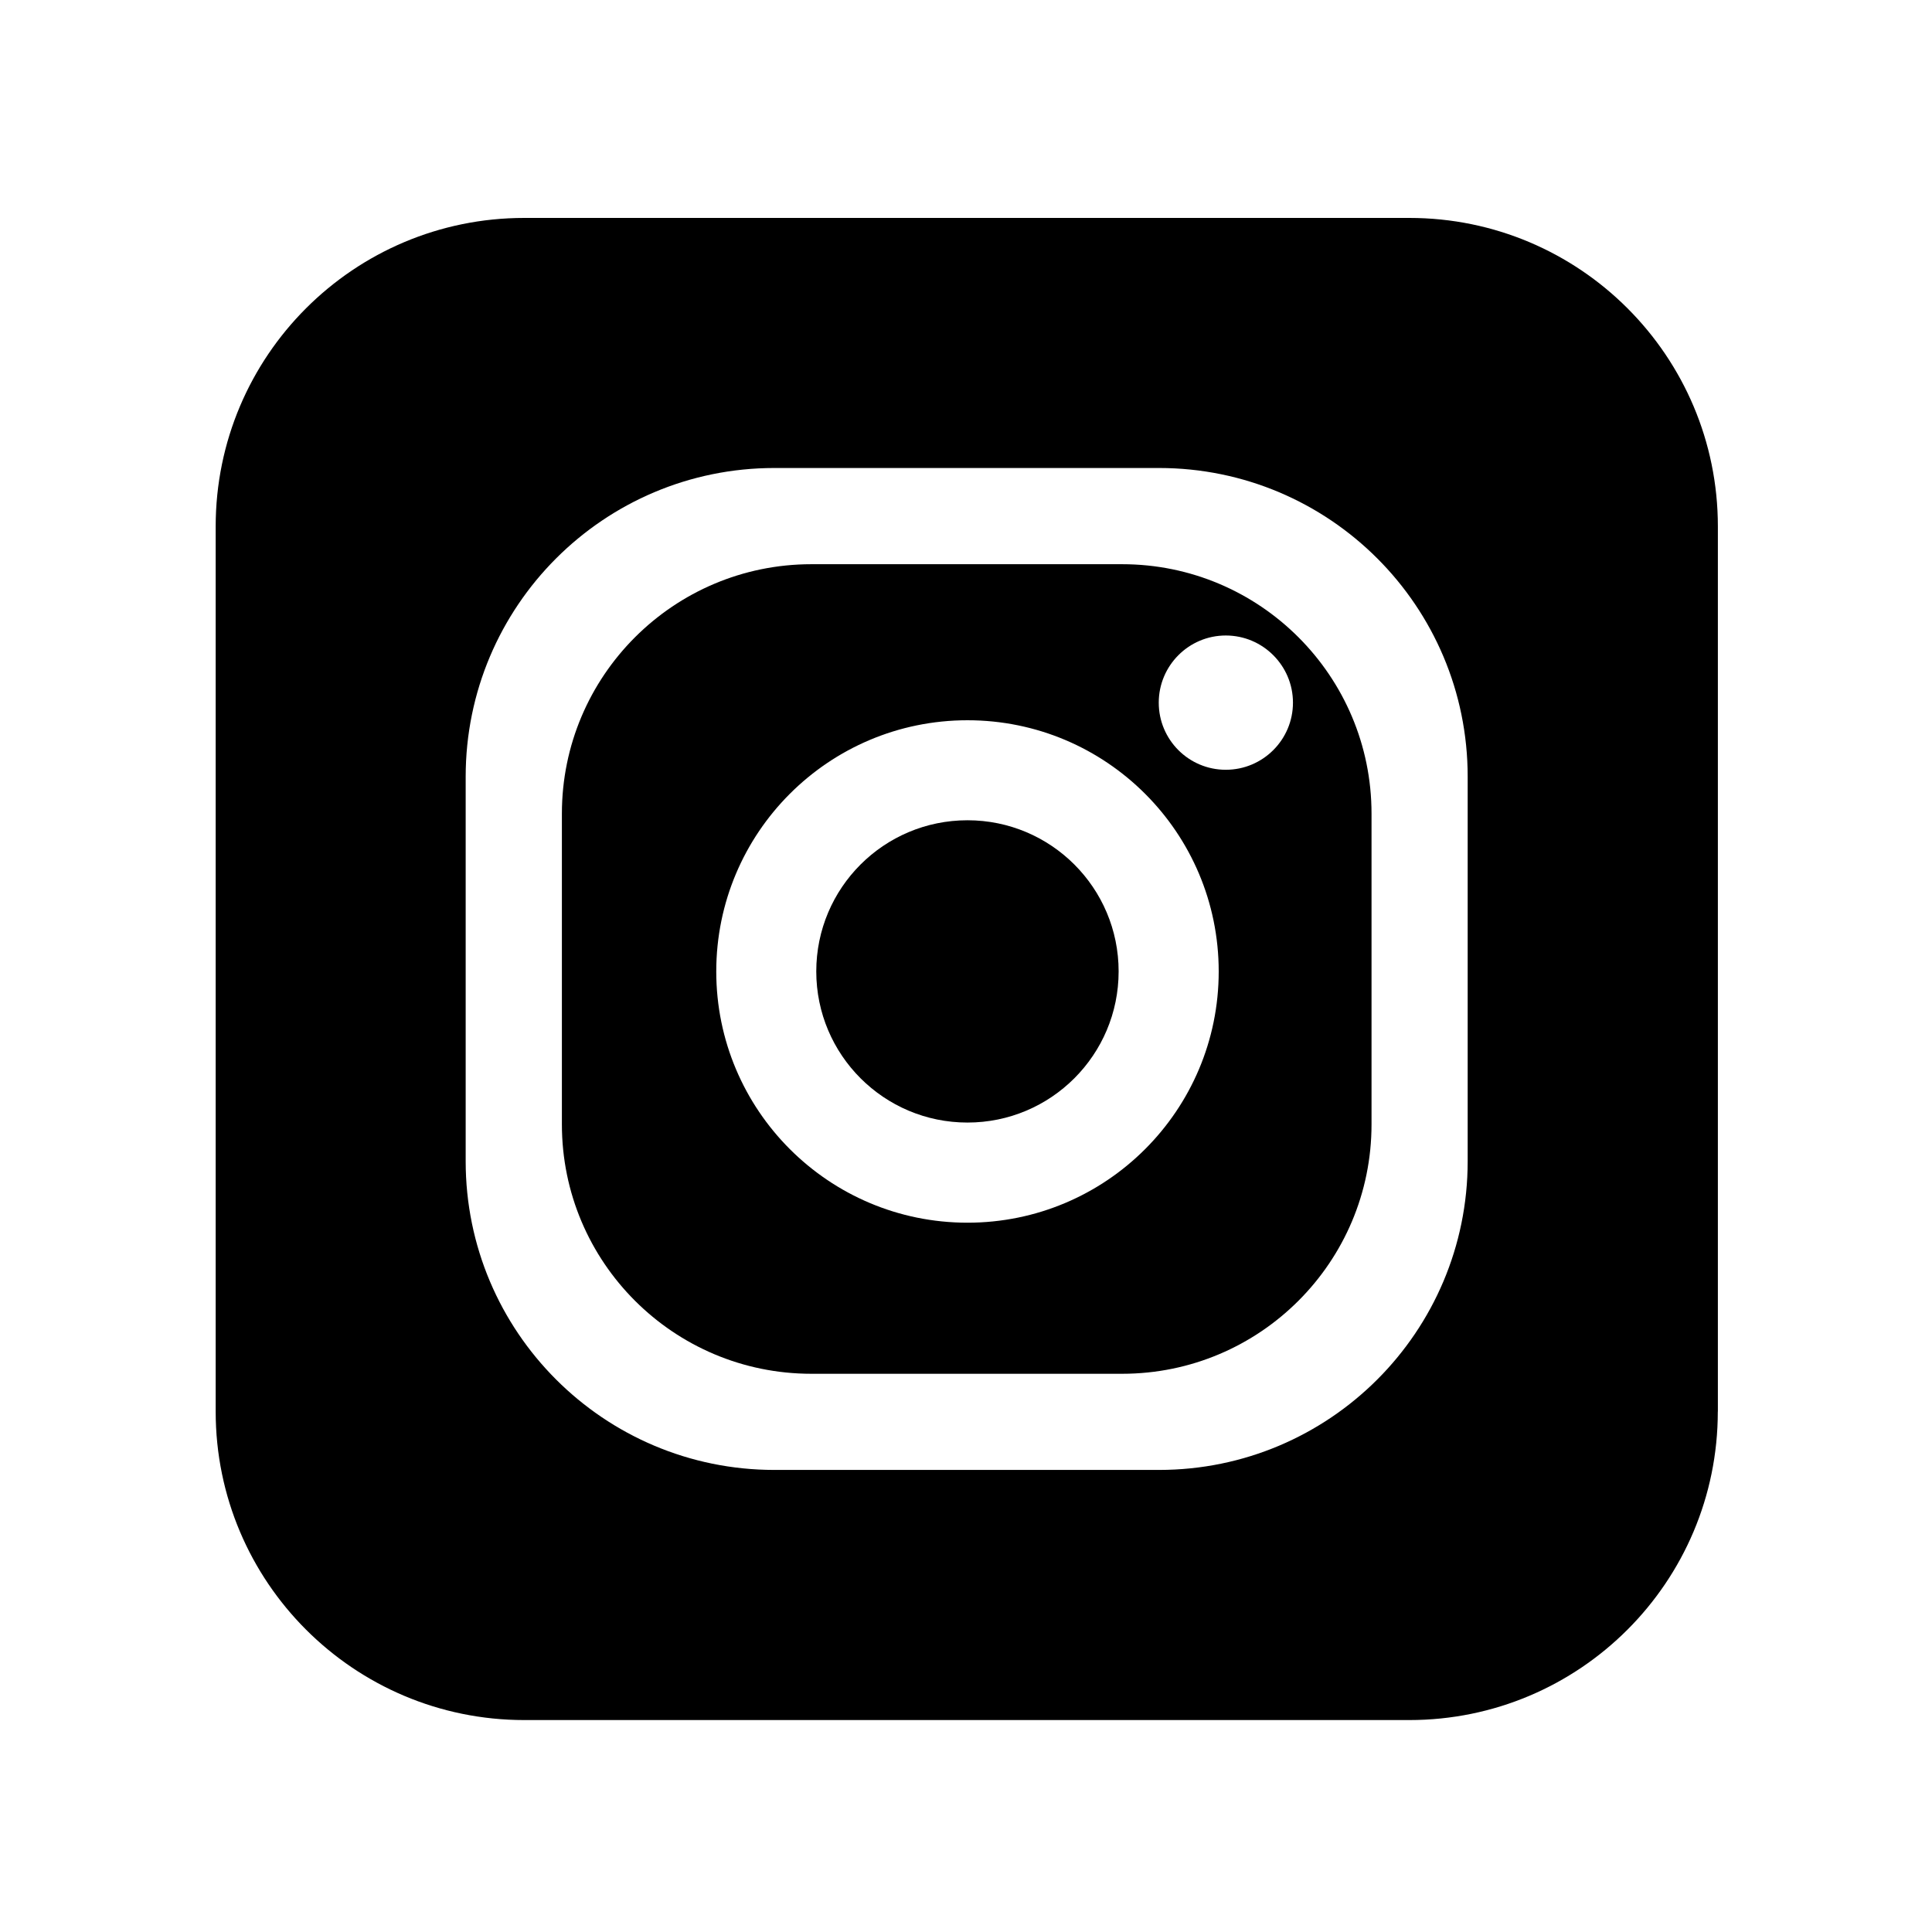
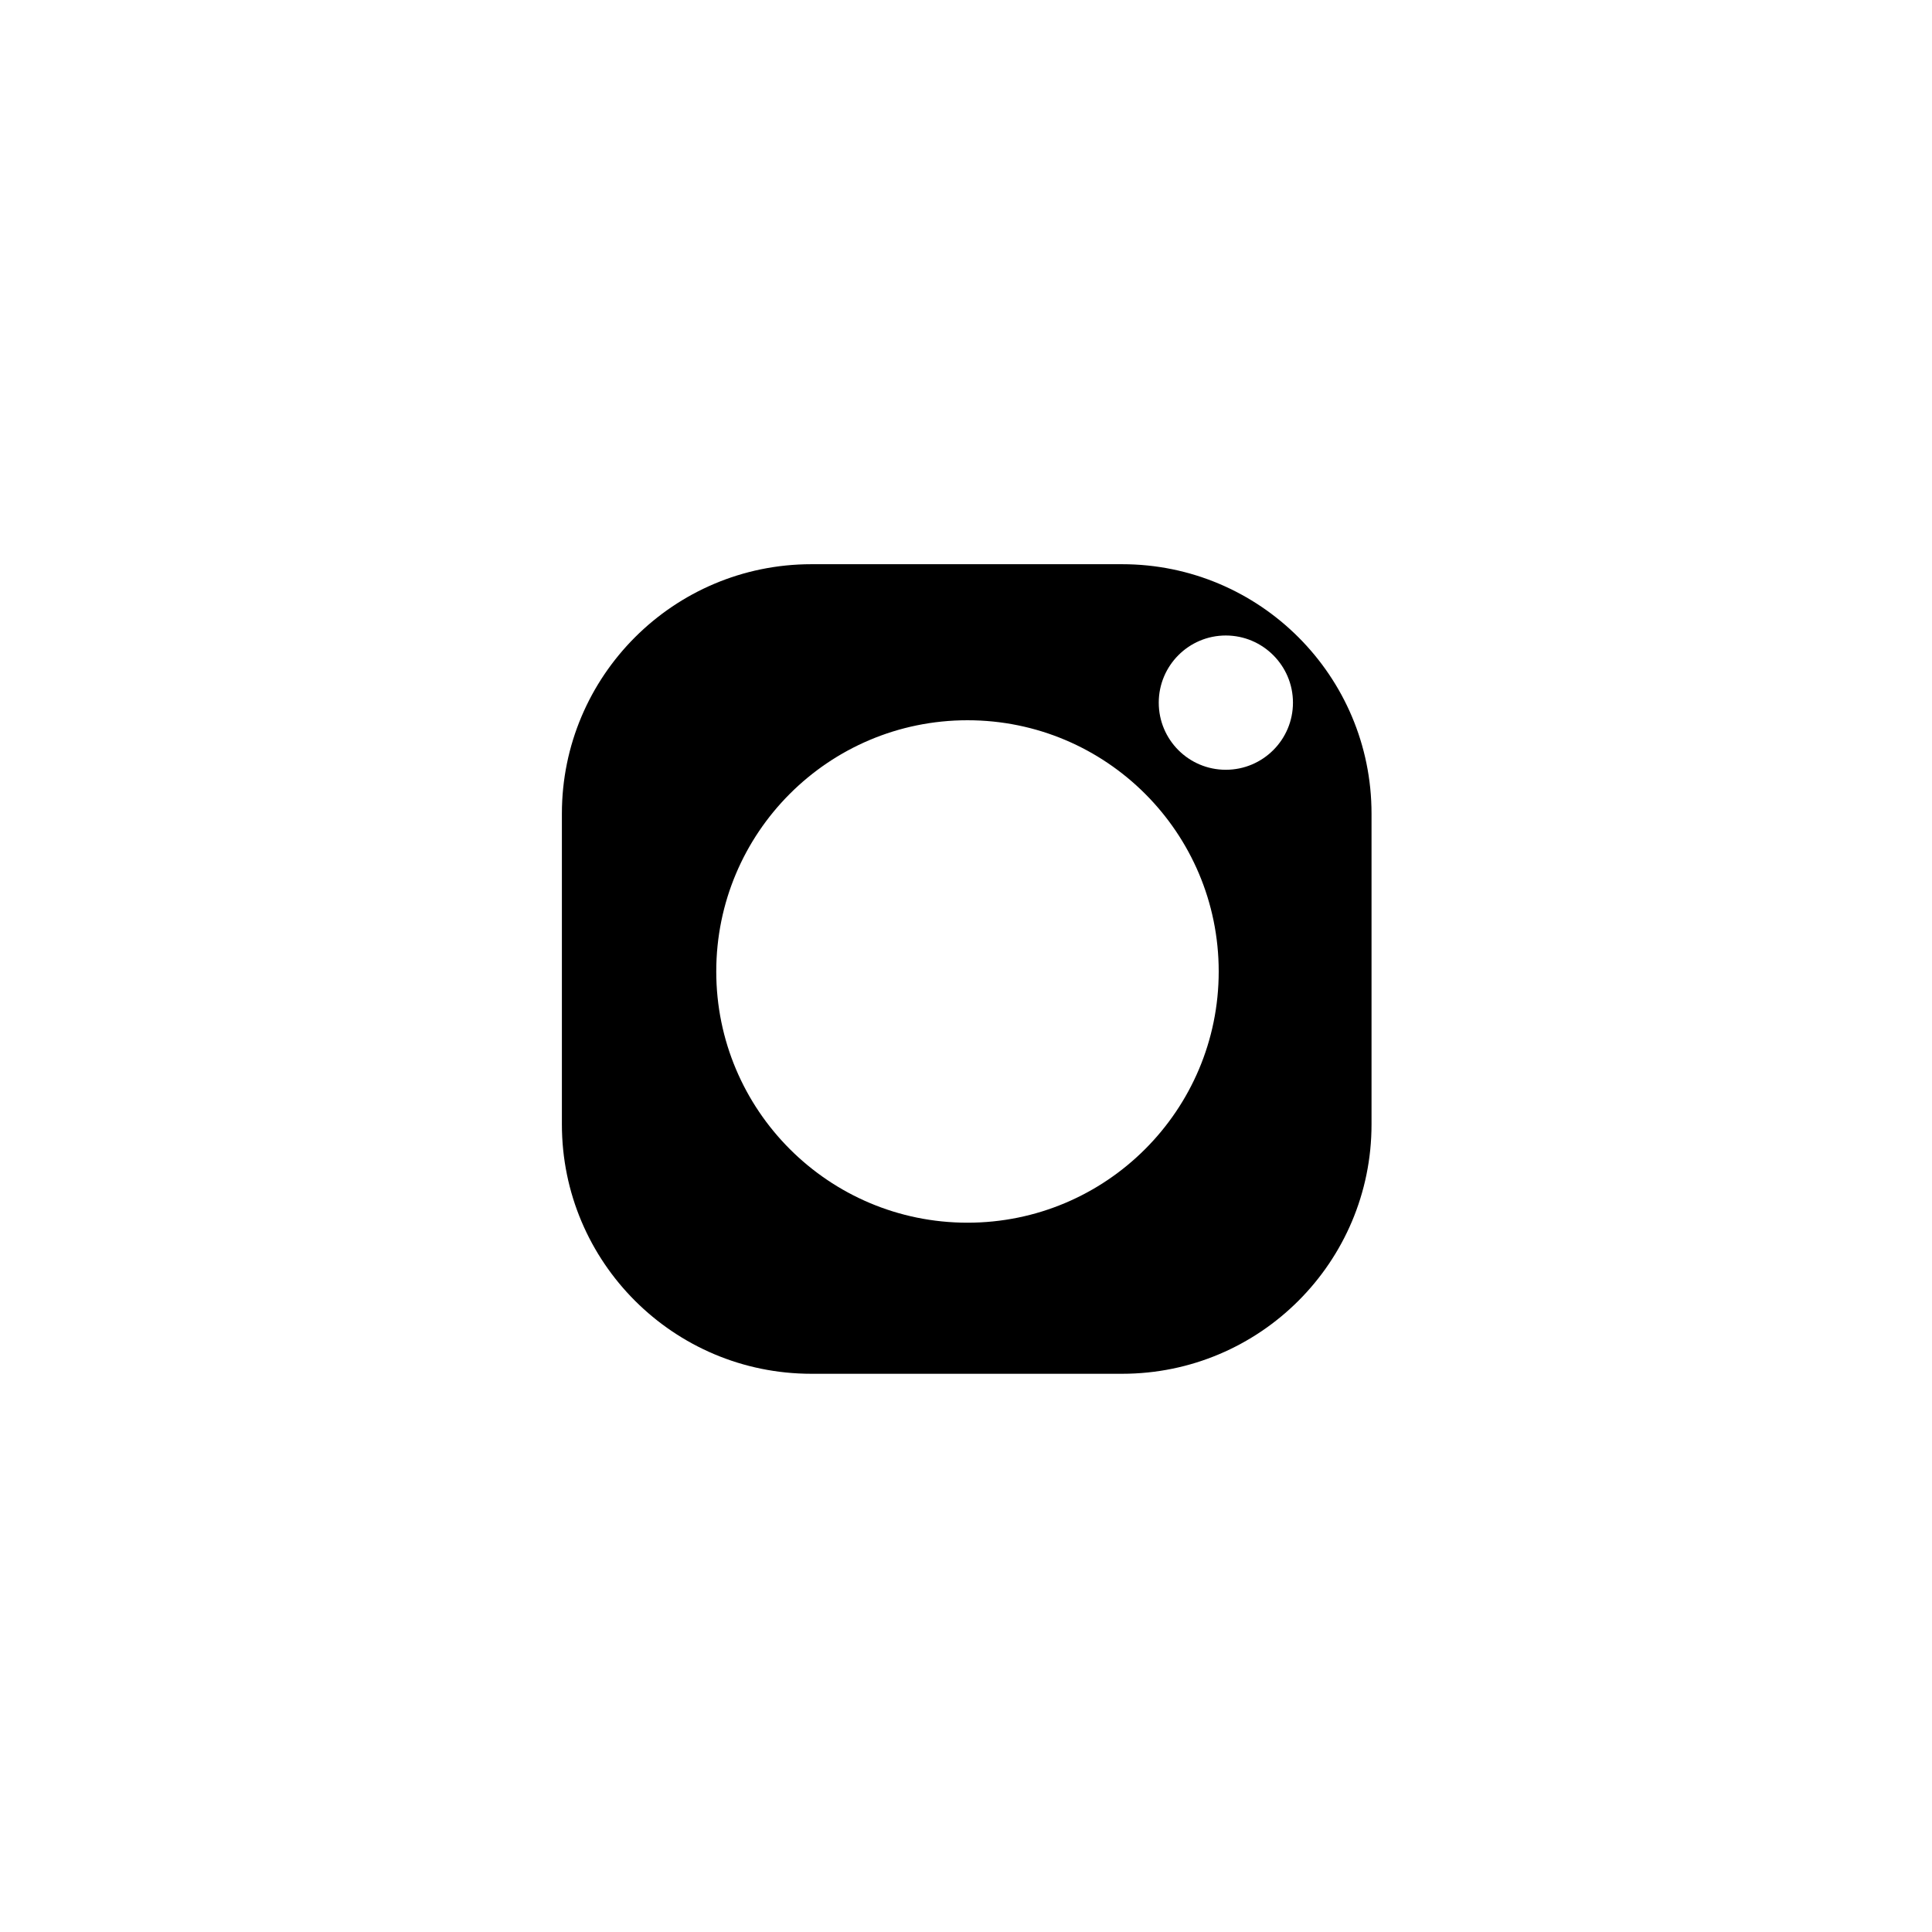
<svg xmlns="http://www.w3.org/2000/svg" version="1.1" id="Слой_1" x="0px" y="0px" viewBox="0 0 300 300" style="enable-background:new 0 0 300 300;" xml:space="preserve">
  <g>
    <path d="M174.24,87.61h-48.25c-21.39,0-38.74,17.35-38.74,38.73v48.25c0,21.4,17.35,38.73,38.74,38.73h48.25   c21.39,0,38.73-17.33,38.73-38.73v-48.25C212.97,104.96,195.63,87.61,174.24,87.61z M150.23,189.86   c-21.55,0-39.01-17.47-39.01-39.01c0-21.55,17.46-39.01,39.01-39.01c21.54,0,39.01,17.45,39.01,39.01   C189.24,172.39,171.78,189.86,150.23,189.86z M190.34,119.53c-5.75,0-10.41-4.66-10.41-10.42c0-5.75,4.66-10.43,10.41-10.43   s10.43,4.68,10.43,10.43S196.1,119.53,190.34,119.53z" />
-     <path d="M150.23,127.37c-12.97,0-23.48,10.5-23.48,23.47c0,12.96,10.51,23.47,23.48,23.47c12.96,0,23.47-10.51,23.47-23.47   C173.7,137.87,163.19,127.37,150.23,127.37z" />
-     <path d="M218.84,33.84H81.41c-26.47,0-47.92,21.44-47.92,47.91v137.43c0,26.46,21.46,47.91,47.92,47.91h137.42   c26.46,0,47.91-21.45,47.91-47.91h0.01V81.75C266.75,55.29,245.3,33.84,218.84,33.84z M227.9,180.32   c0,26.47-21.46,47.93-47.93,47.93h-59.72c-26.48,0-47.94-21.46-47.94-47.93v-59.71c0-26.48,21.46-47.94,47.94-47.94h59.72   c26.47,0,47.94,21.46,47.93,47.94V180.32z" />
  </g>
</svg>